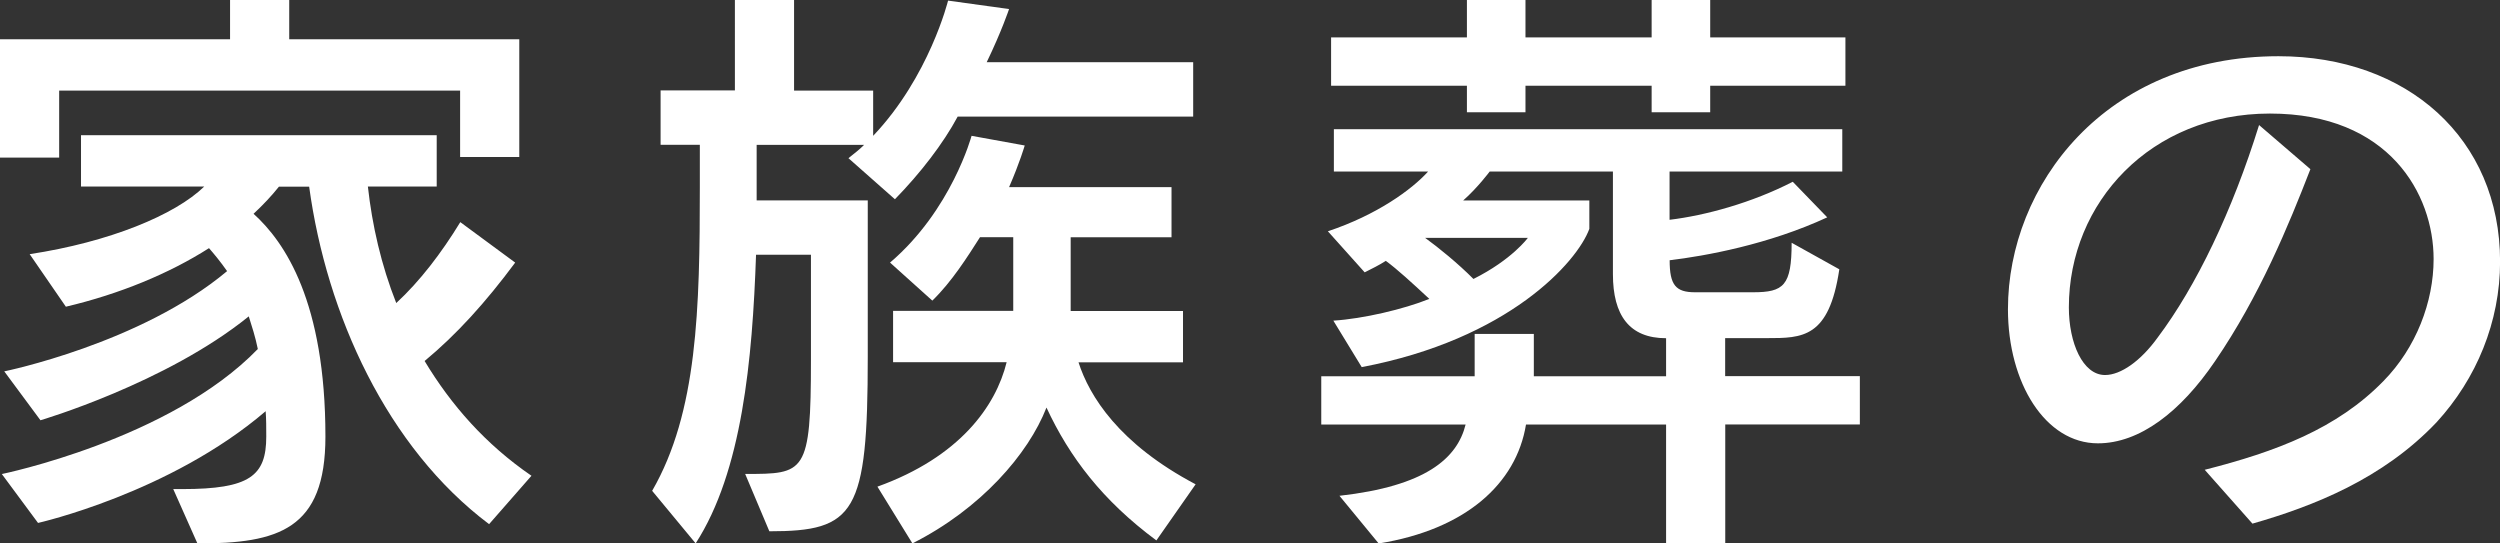
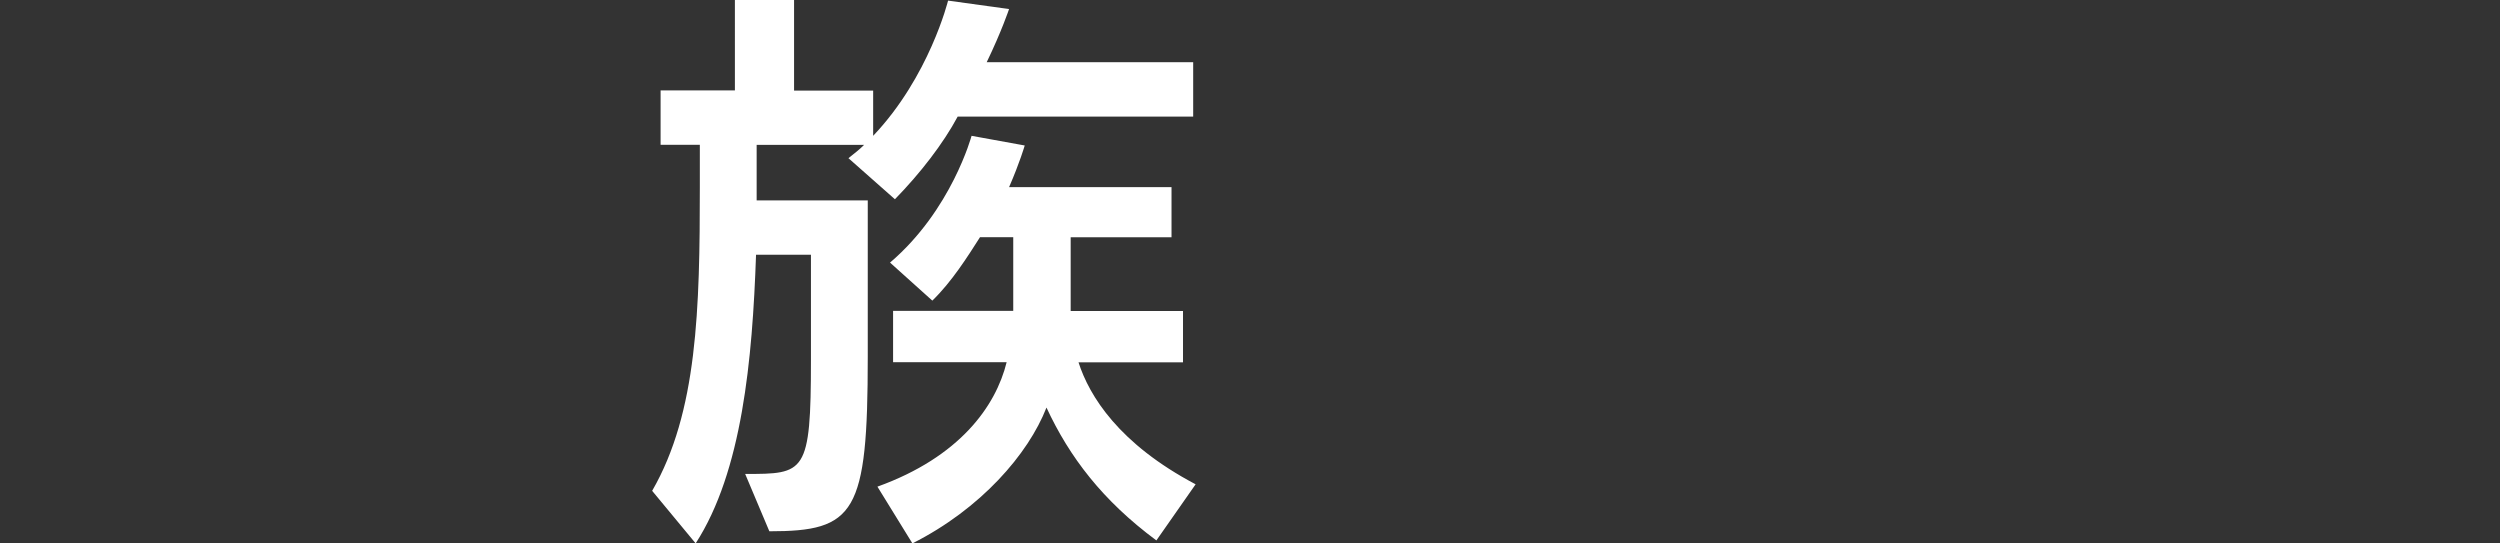
<svg xmlns="http://www.w3.org/2000/svg" id="b" viewBox="0 0 287.32 62.46">
  <rect x="0" y="0" width="287.32" height="62.46" fill="#333333" stroke="none" />
  <defs>
    <style>.d{fill:#fff;stroke-width:0px;}</style>
  </defs>
  <g id="c">
-     <path class="d" d="M52.88,18.04v-7.63H6.8v7.7H0V4.51h26.44V0h6.8v4.51h26.44v13.53h-6.8ZM56.21,60.24c-11.73-8.81-18.67-24.08-20.68-38.79h-3.47c-.83,1.04-1.8,2.08-2.92,3.12,3.61,3.26,8.26,10.13,8.26,25.61,0,10.69-5.41,12.28-14.71,12.28l-2.78-6.25h1.04c7.77,0,9.65-1.53,9.65-6.04,0-1.04,0-2.01-.07-2.91-11.03,9.44-26.16,12.84-26.16,12.84L.21,54.48s19.36-3.96,29.42-14.37c-.28-1.39-.69-2.64-1.04-3.75-9.51,7.7-23.94,11.94-23.94,11.94L.49,42.68s15.68-3.19,25.61-11.52c-.83-1.18-1.53-2.01-2.08-2.64-4.58,2.92-10.27,5.27-16.45,6.73l-4.16-6.04c9.16-1.39,16.72-4.51,20.06-7.77h-14.16v-5.9h40.88v5.9h-7.91c.49,4.44,1.53,9.02,3.26,13.39,2.71-2.5,5.2-5.76,7.36-9.3l6.31,4.65c-3.4,4.58-6.73,8.26-10.41,11.31,3.05,5.07,7.01,9.58,12.28,13.19l-4.86,5.55Z" />
    <path class="d" d="M110.07,13.39c-1.67,3.12-4.3,6.52-7.22,9.51l-5.34-4.72c.62-.49,1.32-1.04,1.8-1.53h-12.35v6.38h12.77v17.97c0,18.04-1.46,20.06-11.31,20.06l-2.78-6.59c6.87,0,7.56,0,7.56-13.12v-12.07h-6.31c-.42,12.07-1.6,24.91-6.94,33.17l-5-6.04c5.21-9.02,5.48-20.89,5.48-34.98v-4.79h-4.51v-6.25h8.54V0h6.8v10.41h9.09v5.2C106.81,8.81,108.96.07,108.96.07l7.01.97s-.83,2.5-2.57,6.11h23.73v6.25h-27.06ZM132.9,62.11c-6.18-4.58-9.99-9.58-12.63-15.27-2.08,5.34-7.56,11.66-15.41,15.61l-4.02-6.52c9.44-3.4,13.6-9.23,14.85-14.3h-13.05v-5.9h13.81v-8.47h-3.82c-1.46,2.29-3.26,5.14-5.48,7.29l-4.86-4.37c7.08-6.04,9.37-14.57,9.37-14.57l6.11,1.11s-.56,1.94-1.8,4.79h18.67v5.76h-11.59v8.47h12.91v5.9h-12.01c1.25,3.89,4.65,9.37,13.46,14.02l-4.51,6.45Z" />
-     <path class="d" d="M198.28,48.79v13.67h-6.8v-13.67h-16.1c-1.11,6.8-6.94,12.07-16.93,13.67l-4.51-5.48c9.92-1.11,13.53-4.3,14.5-8.19h-16.59v-5.55h17.63v-4.86h6.8v4.86h15.2v-4.37c-4.23,0-6.11-2.64-6.11-7.36v-11.8h-14.16s-1.39,1.87-3.05,3.33h14.5v3.26c-1.39,3.82-9.3,12.7-26.16,15.89l-3.26-5.34c3.4-.21,8.12-1.32,11.03-2.5-2.01-1.87-3.68-3.4-5-4.37-.76.49-1.6.9-2.43,1.32l-4.23-4.72c5.62-1.87,9.65-4.79,11.52-6.87h-10.83v-4.86h58.43v4.86h-19.85v5.55c4.09-.49,9.44-1.94,14.16-4.37l3.96,4.09c-6.73,3.12-14.02,4.44-18.11,4.93,0,2.85.69,3.68,2.92,3.68h6.66c3.54,0,4.44-.76,4.44-5.69l5.48,3.05c-1.18,7.91-4.23,7.91-8.33,7.91h-4.79v4.37h15.48v5.55h-15.48ZM196.55,9.85v3.05h-6.73v-3.05h-14.5v3.05h-6.73v-3.05h-15.61v-5.55h15.61V0h6.73v4.3h14.5V0h6.73v4.3h15.54v5.55h-15.54ZM163.79,27.34c1.53,1.11,3.75,2.91,5.55,4.72,4.44-2.22,6.25-4.72,6.25-4.72h-11.8Z" />
-     <path class="d" d="M253.39,53.99c8.19-2.08,15.2-4.72,20.54-10.2,3.75-3.82,5.76-9.09,5.76-14.02,0-7.49-5.14-16.72-18.81-16.72s-23.11,10.2-23.11,22.28c0,4.09,1.6,7.77,4.16,7.77,1.8,0,4.09-1.6,6.04-4.3,4.44-5.9,8.6-14.57,11.66-24.43l5.9,5.07c-2.5,6.45-5.83,14.57-10.96,22.07-3.96,5.83-8.67,9.44-13.46,9.44-6.04,0-10.34-6.94-10.34-15.41,0-14.23,11.17-29.08,31.09-29.08,14.78,0,25.47,9.44,25.47,23.6,0,6.94-2.71,13.46-7.29,18.46-6.18,6.52-14.16,9.65-21.17,11.66l-5.48-6.18Z" />
  </g>
</svg>